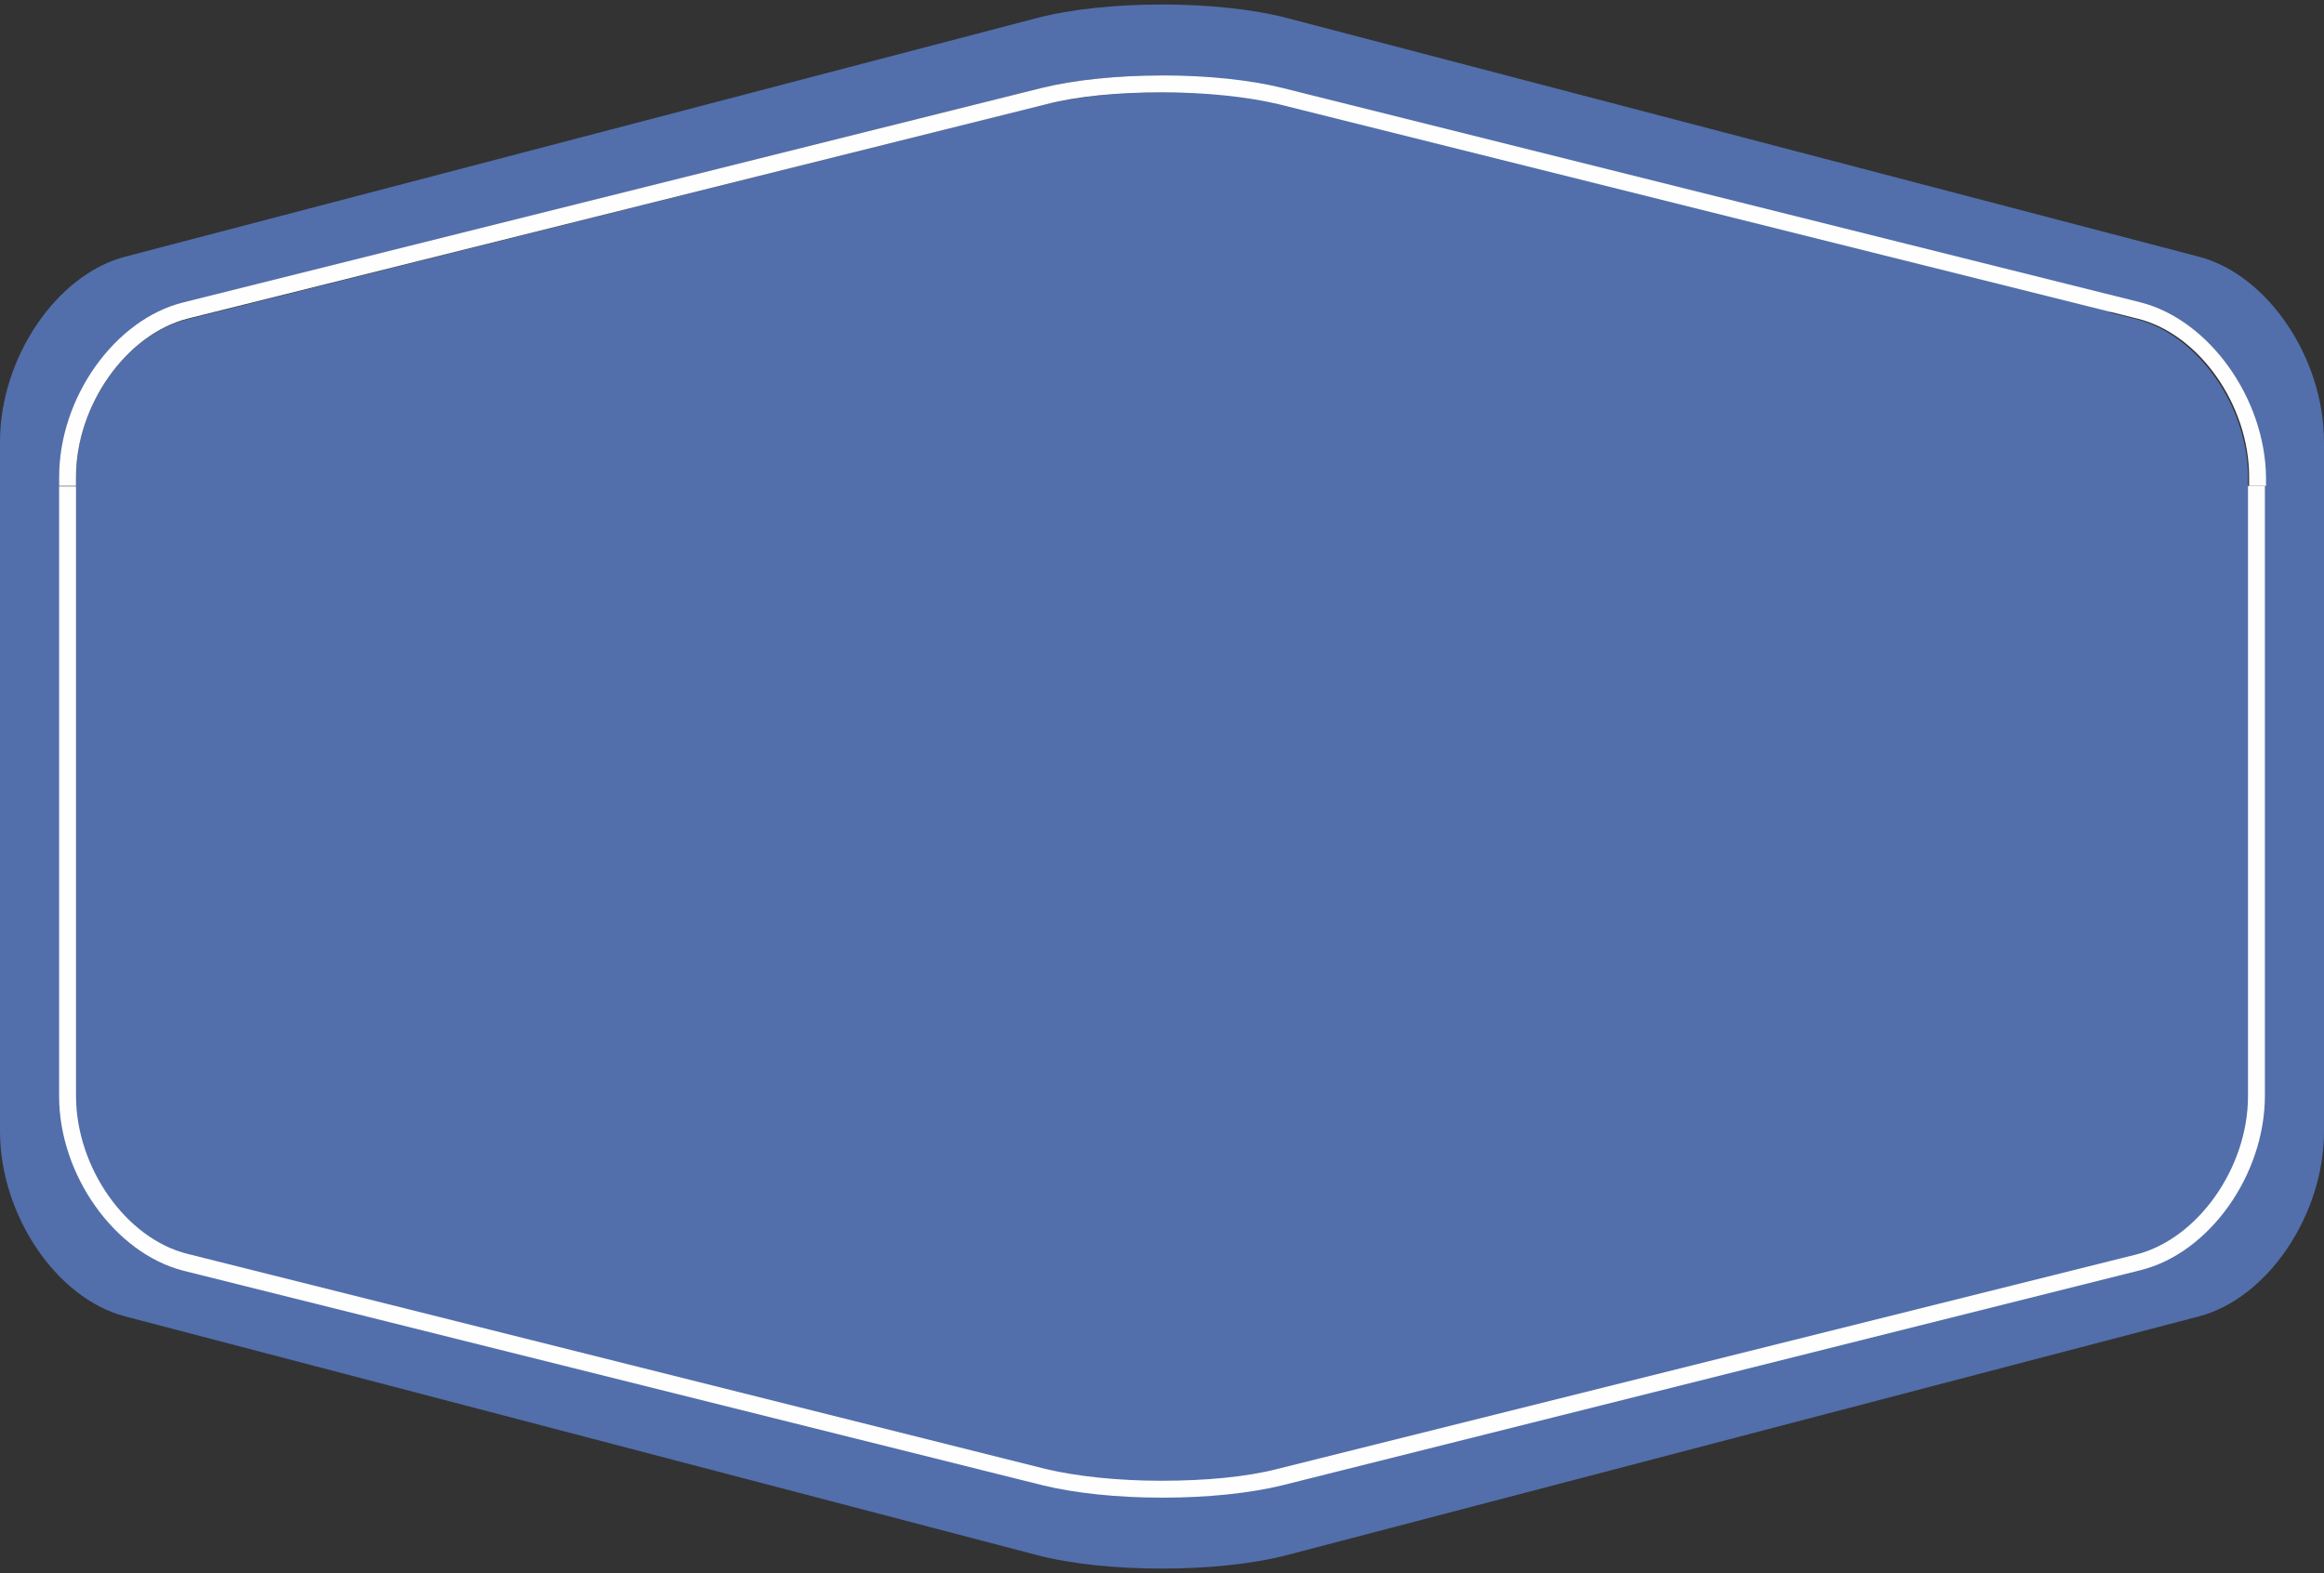
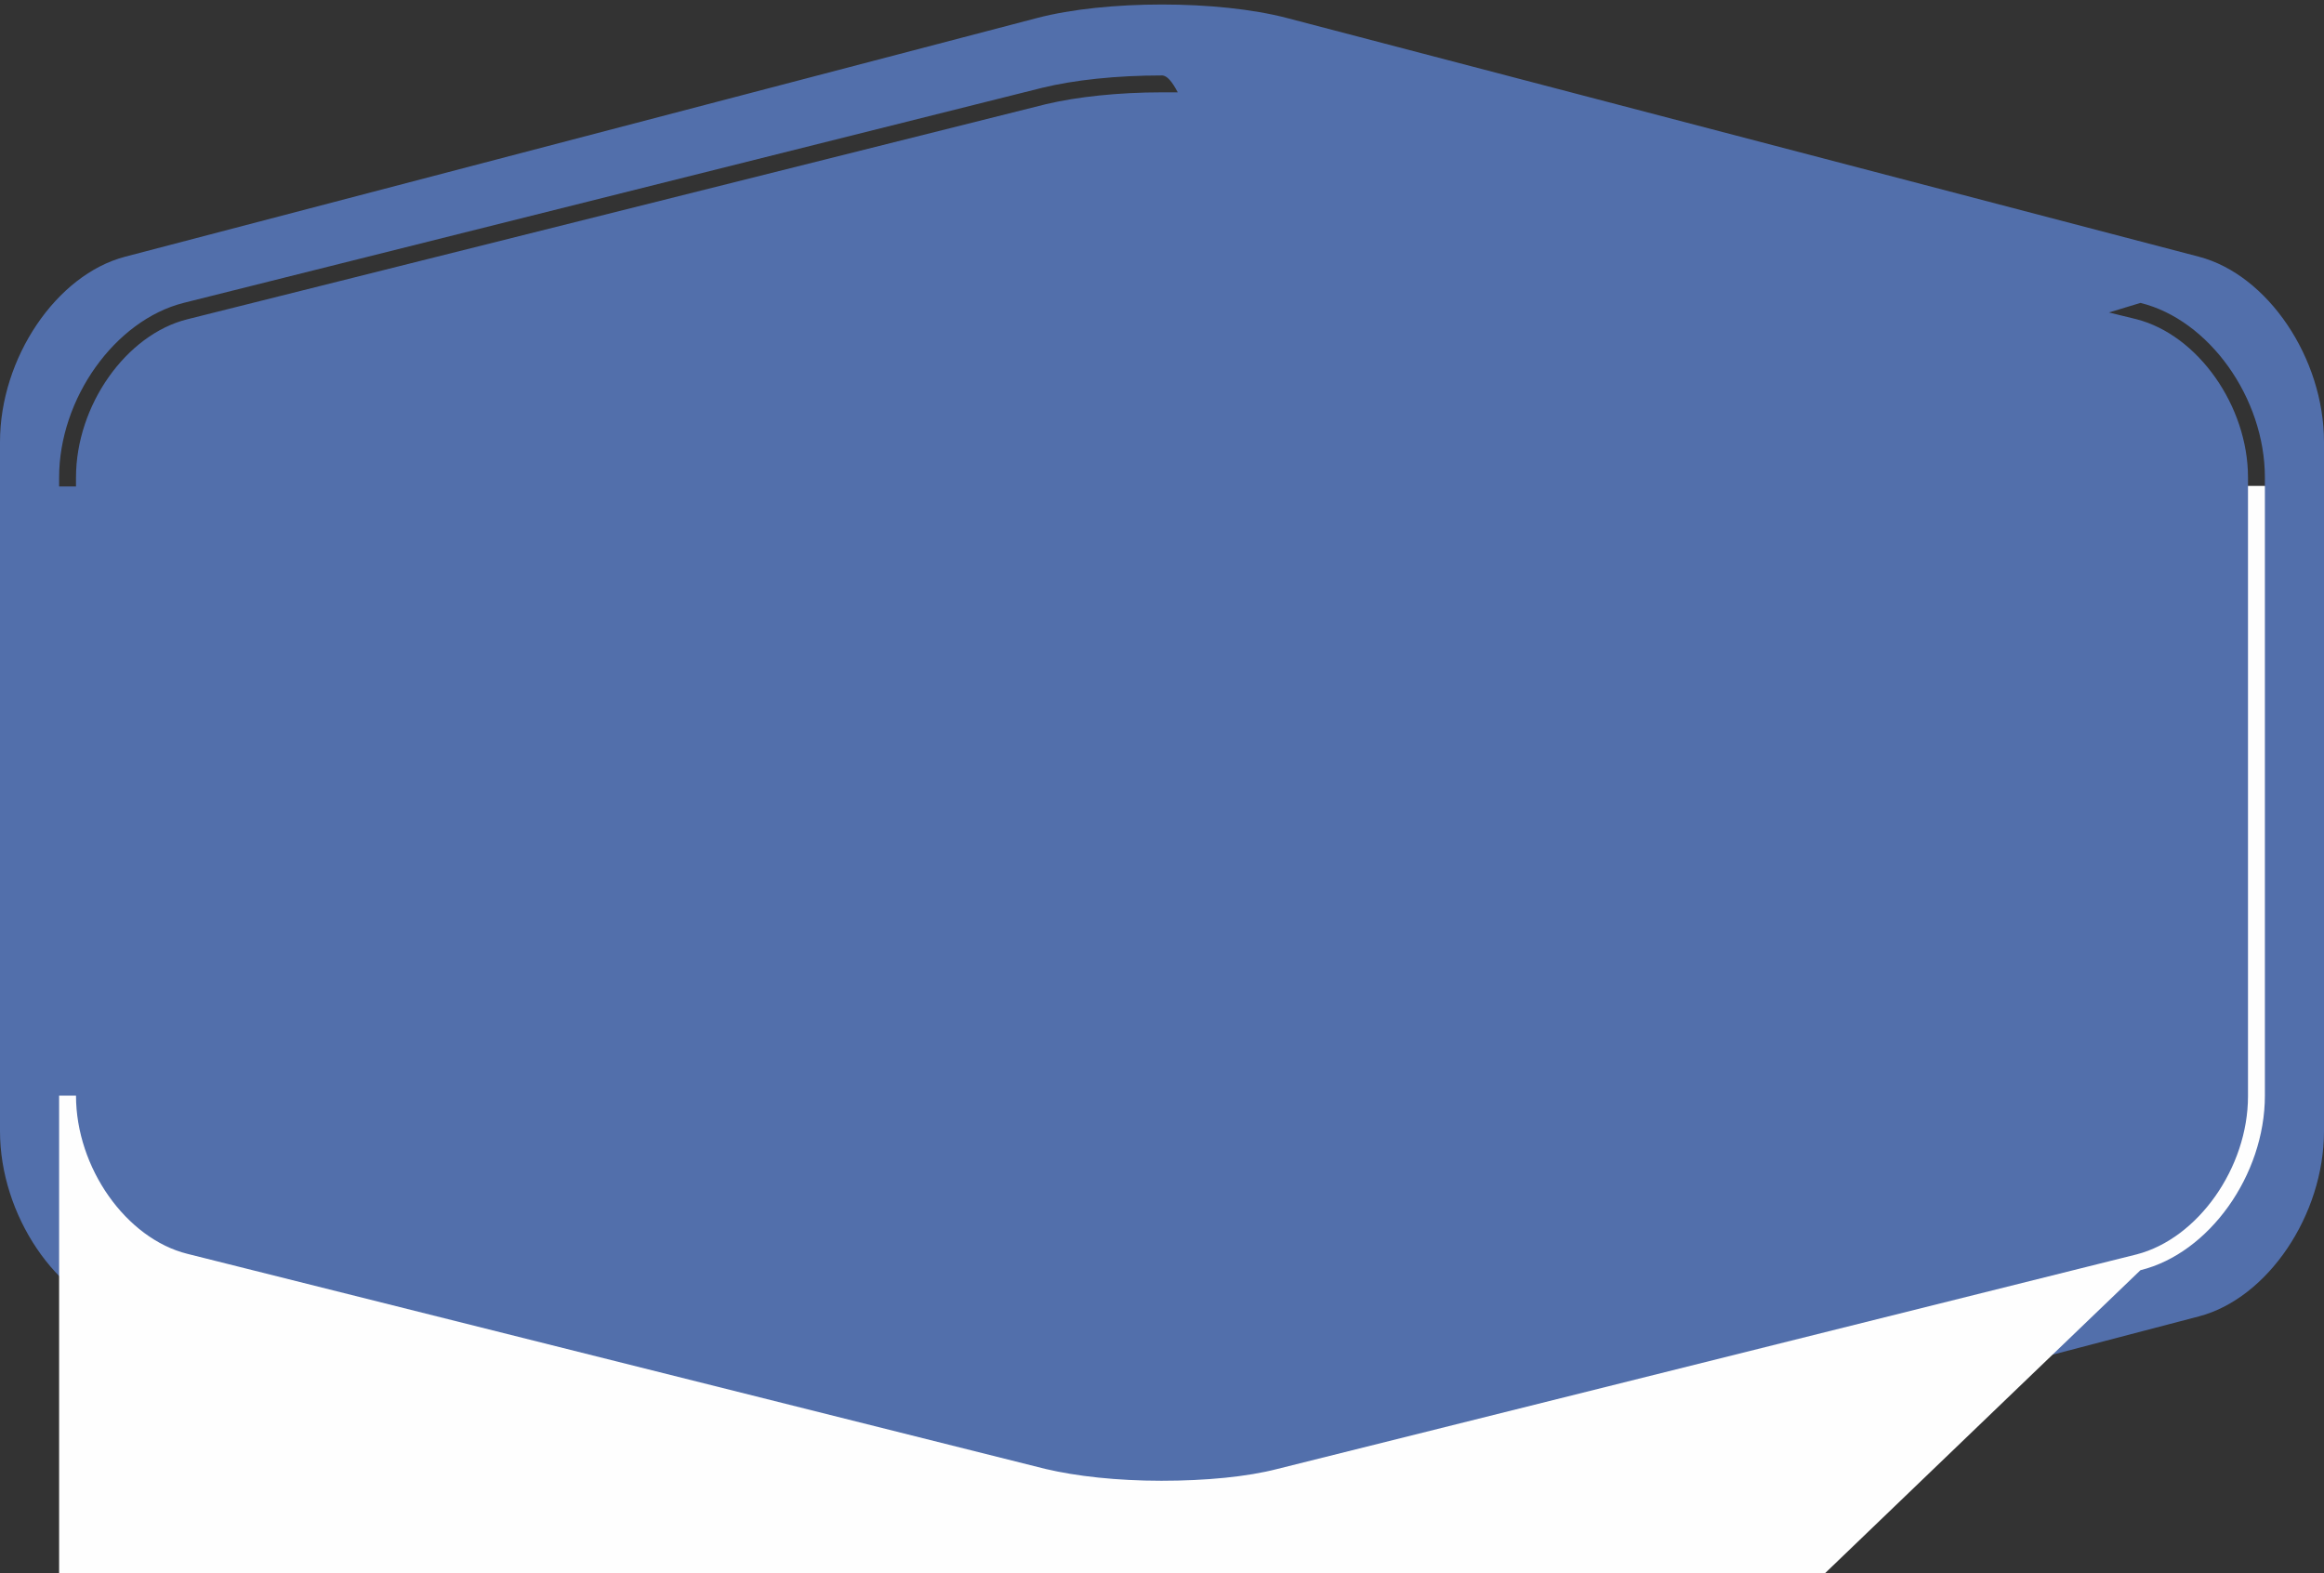
<svg xmlns="http://www.w3.org/2000/svg" fill="#000000" height="279.4" preserveAspectRatio="xMidYMid meet" version="1" viewBox="31.0 111.4 412.8 279.4" width="412.8" zoomAndPan="magnify">
  <rect x="31.0" y="111.4" width="412.8" height="279.4" fill="#333333" stroke="none" />
  <g id="change1_1">
    <path d="M443.8,197.8v-7.9c0-14.9-10-29.7-22.2-32.9l-162-42.4c-12.2-3.2-32.2-3.2-44.4,0L53.2,157 C41,160.2,31,175,31,189.9v7.9h10.5v-1.6c0-14,9.9-27.9,22.1-31L216.1,127c5.7-1.4,13.2-2.2,21.3-2.2c0.9,0,1.8,1.1,2.8,3 c-0.9,0-1.8,0-2.8,0c-7.8,0-15.1,0.8-20.6,2.1L64.3,168.1c-10.9,2.7-19.8,15.3-19.8,28.1v1.6l0,0H31v107.9v0v6.6 c0,14.9,10,29.7,22.2,32.9l162,42.4c12.2,3.2,32.2,3.2,44.4,0l162-42.4c12.2-3.2,22.2-18,22.2-32.9v-6.6h0V197.8l-13.5,0l0,0l0-1.6 c0-12.7-8.9-25.3-19.8-28.1l-4.9-1.2l5.6-1.7c12.2,3,22.1,16.9,22.1,31l0,1.6H443.8z" fill="#526fab" />
  </g>
  <g id="change2_1">
-     <path d="M430.3,306.1c0,12.7-8.9,25.3-19.8,28.1l-152.6,38.1c-5.4,1.4-12.7,2.1-20.6,2.1s-15.1-0.8-20.6-2.1 L64.3,334.1c-10.9-2.7-19.8-15.3-19.8-28.1V197.8h-3v108.3c0,14,9.9,27.9,22.1,31l152.6,38.1c5.7,1.4,13.2,2.2,21.3,2.2 s15.6-0.8,21.3-2.2L411.2,337c12.2-3,22.1-16.9,22.1-31l0-108.3h-3L430.3,306.1z" fill="#fefefe" />
+     <path d="M430.3,306.1c0,12.7-8.9,25.3-19.8,28.1l-152.6,38.1c-5.4,1.4-12.7,2.1-20.6,2.1s-15.1-0.8-20.6-2.1 L64.3,334.1c-10.9-2.7-19.8-15.3-19.8-28.1h-3v108.3c0,14,9.9,27.9,22.1,31l152.6,38.1c5.7,1.4,13.2,2.2,21.3,2.2 s15.6-0.8,21.3-2.2L411.2,337c12.2-3,22.1-16.9,22.1-31l0-108.3h-3L430.3,306.1z" fill="#fefefe" />
  </g>
  <g id="change2_2">
-     <path d="M411.2,165.1L258.7,127c-5.7-1.4-13.2-2.2-21.3-2.2c-8,0-15.6,0.8-21.3,2.2L63.6,165.1 c-12.2,3-22.1,16.9-22.1,31v1.6h3v-1.6c0-12.7,8.9-25.3,19.8-28.1l152.6-38.1c5.4-1.4,12.7-2.1,20.6-2.1c7.8,0,15.1,0.8,20.6,2.1 l152.6,38.1c10.9,2.7,19.8,15.3,19.8,28.1l0,1.6h3l0-1.6C433.3,182.1,423.4,168.2,411.2,165.1z" fill="#fefefe" />
-   </g>
+     </g>
</svg>